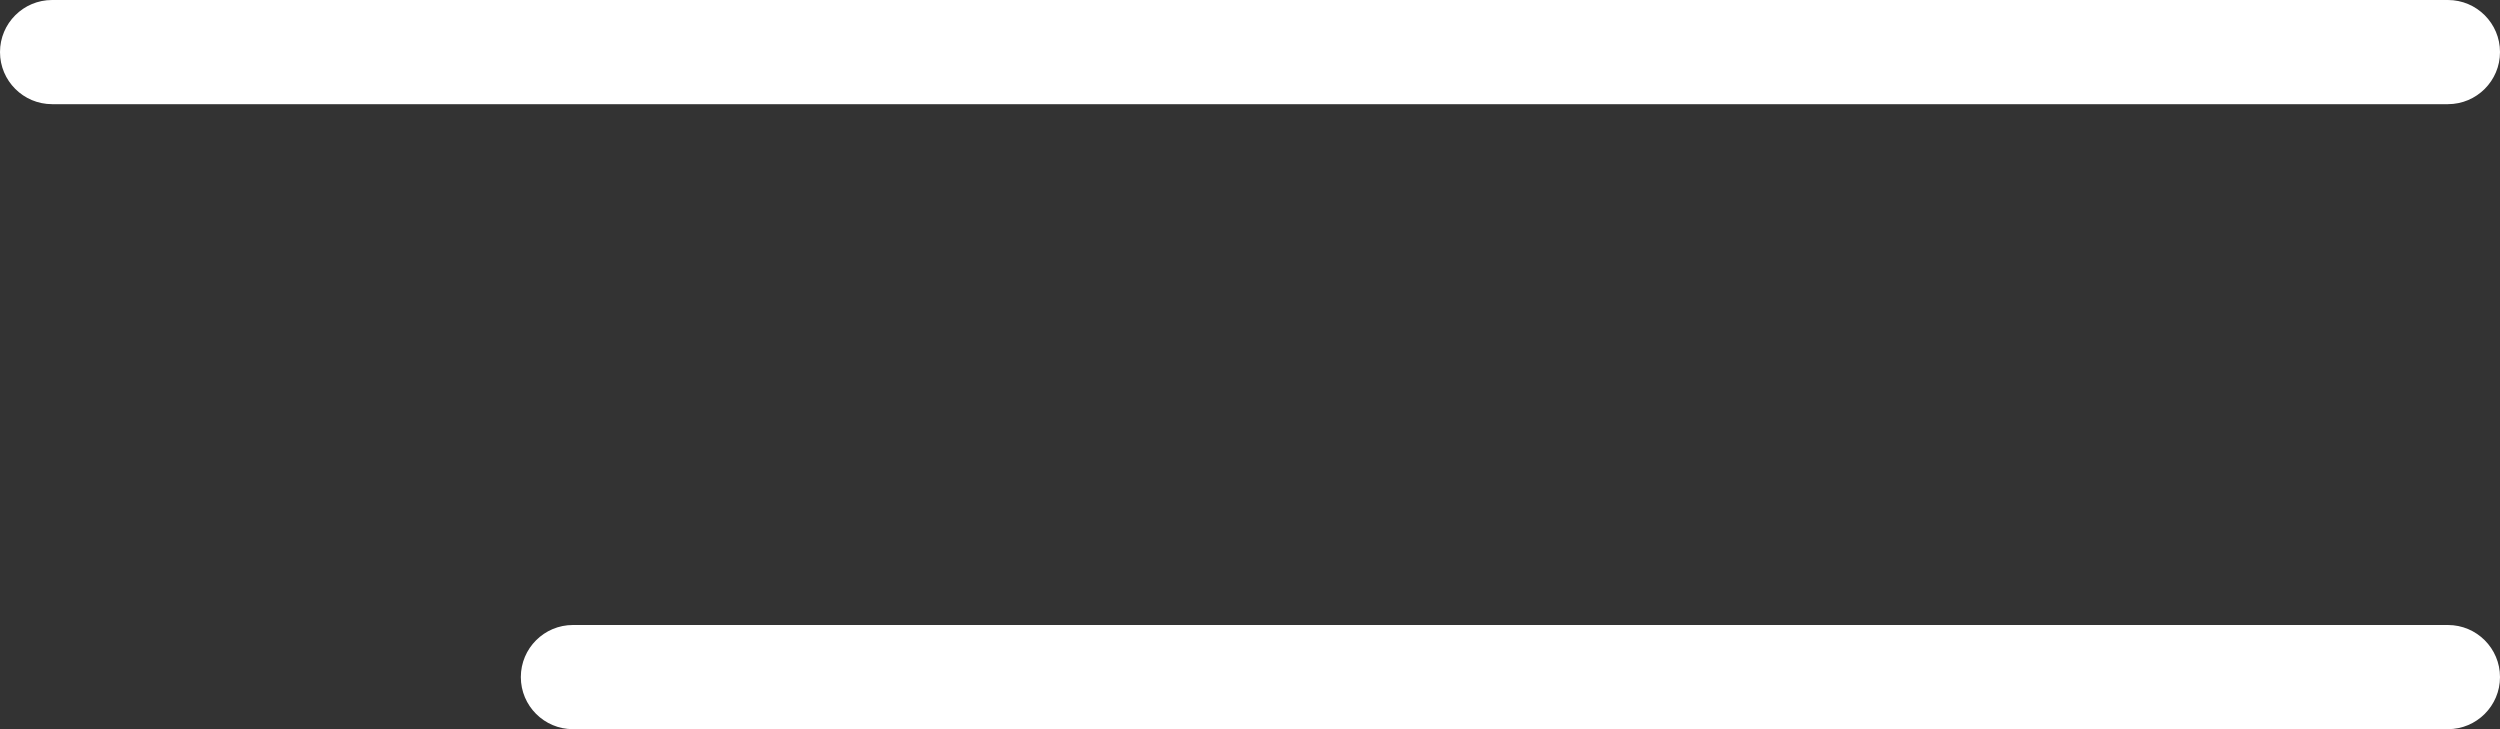
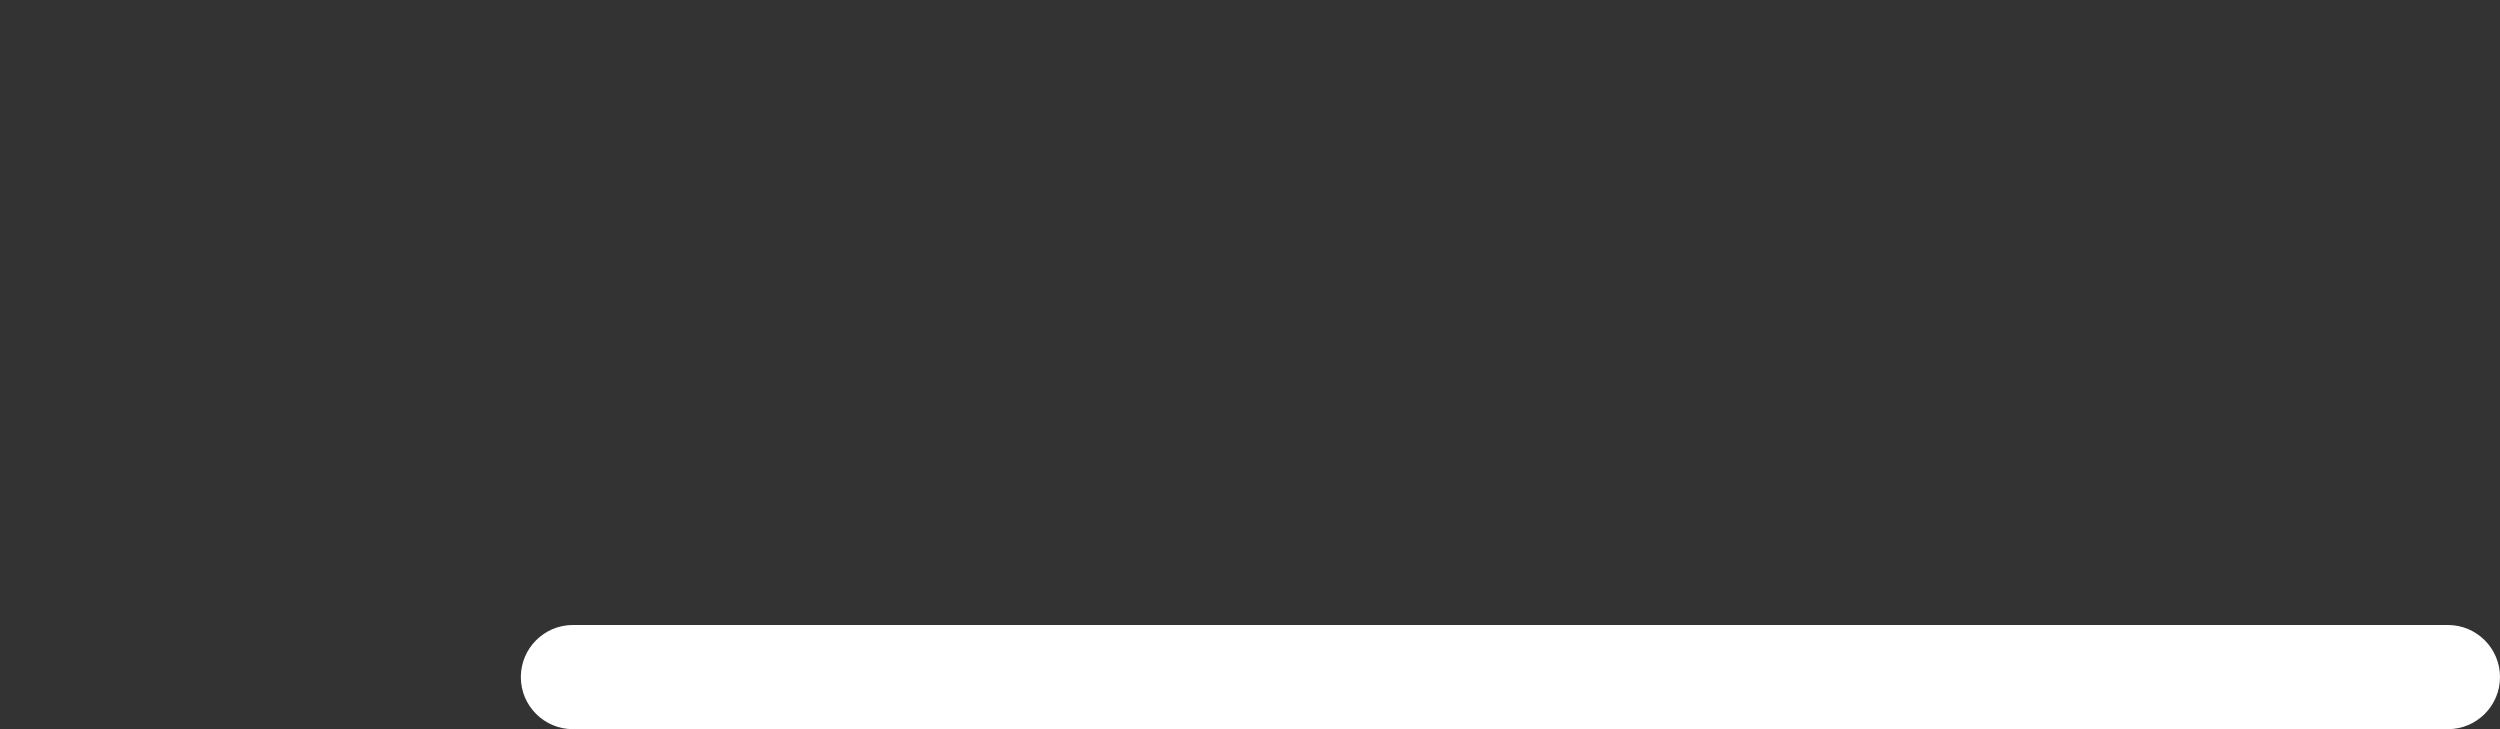
<svg xmlns="http://www.w3.org/2000/svg" width="24" height="7" viewBox="0 0 24 7" fill="none">
  <rect x="0" y="0" width="24" height="7" fill="#333333" stroke="none" />
  <path d="M24 6.5C24 6.776 23.776 7 23.5 7L5.5 7C5.224 7 5 6.776 5 6.5C5 6.224 5.224 6 5.5 6L23.5 6C23.776 6 24 6.224 24 6.5Z" fill="white" />
-   <path d="M24 0.5C24 0.776 23.776 1 23.5 1L0.5 1C0.224 1 -2.41411e-08 0.776 0 0.5C2.41411e-08 0.224 0.224 -2.41411e-08 0.5 0L23.5 2.01072e-06C23.776 2.03487e-06 24 0.224 24 0.5Z" fill="white" />
</svg>